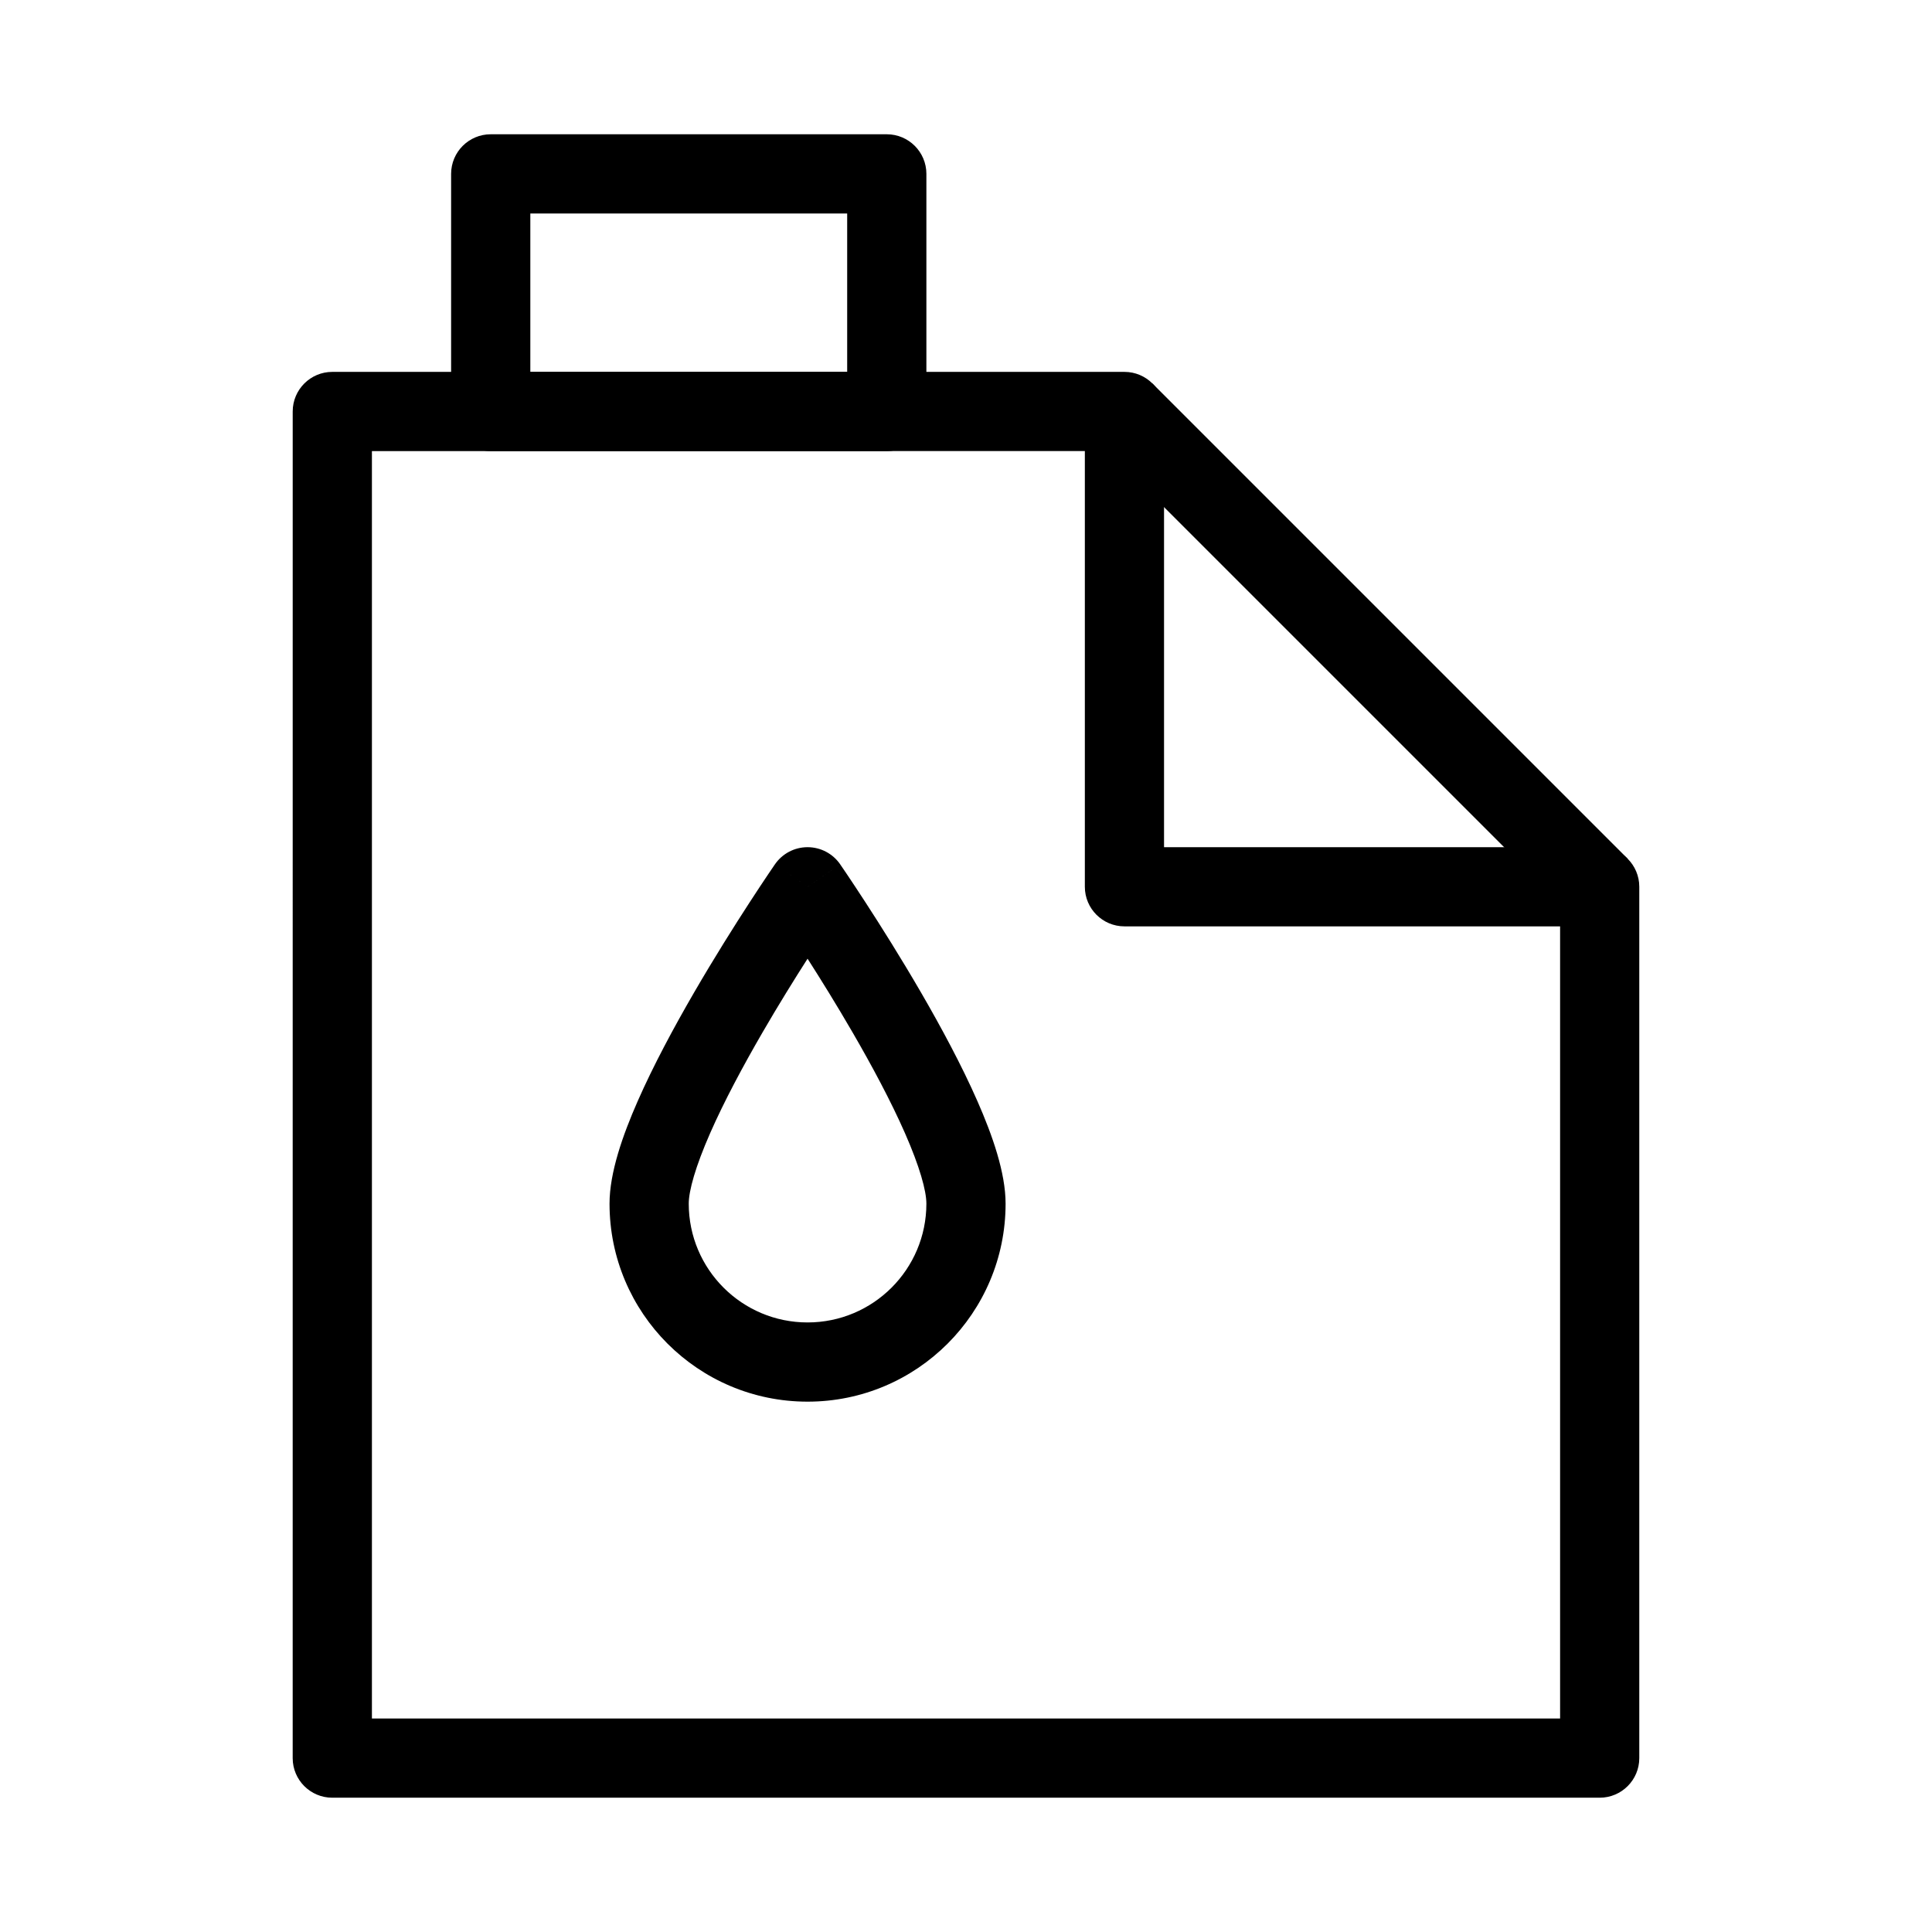
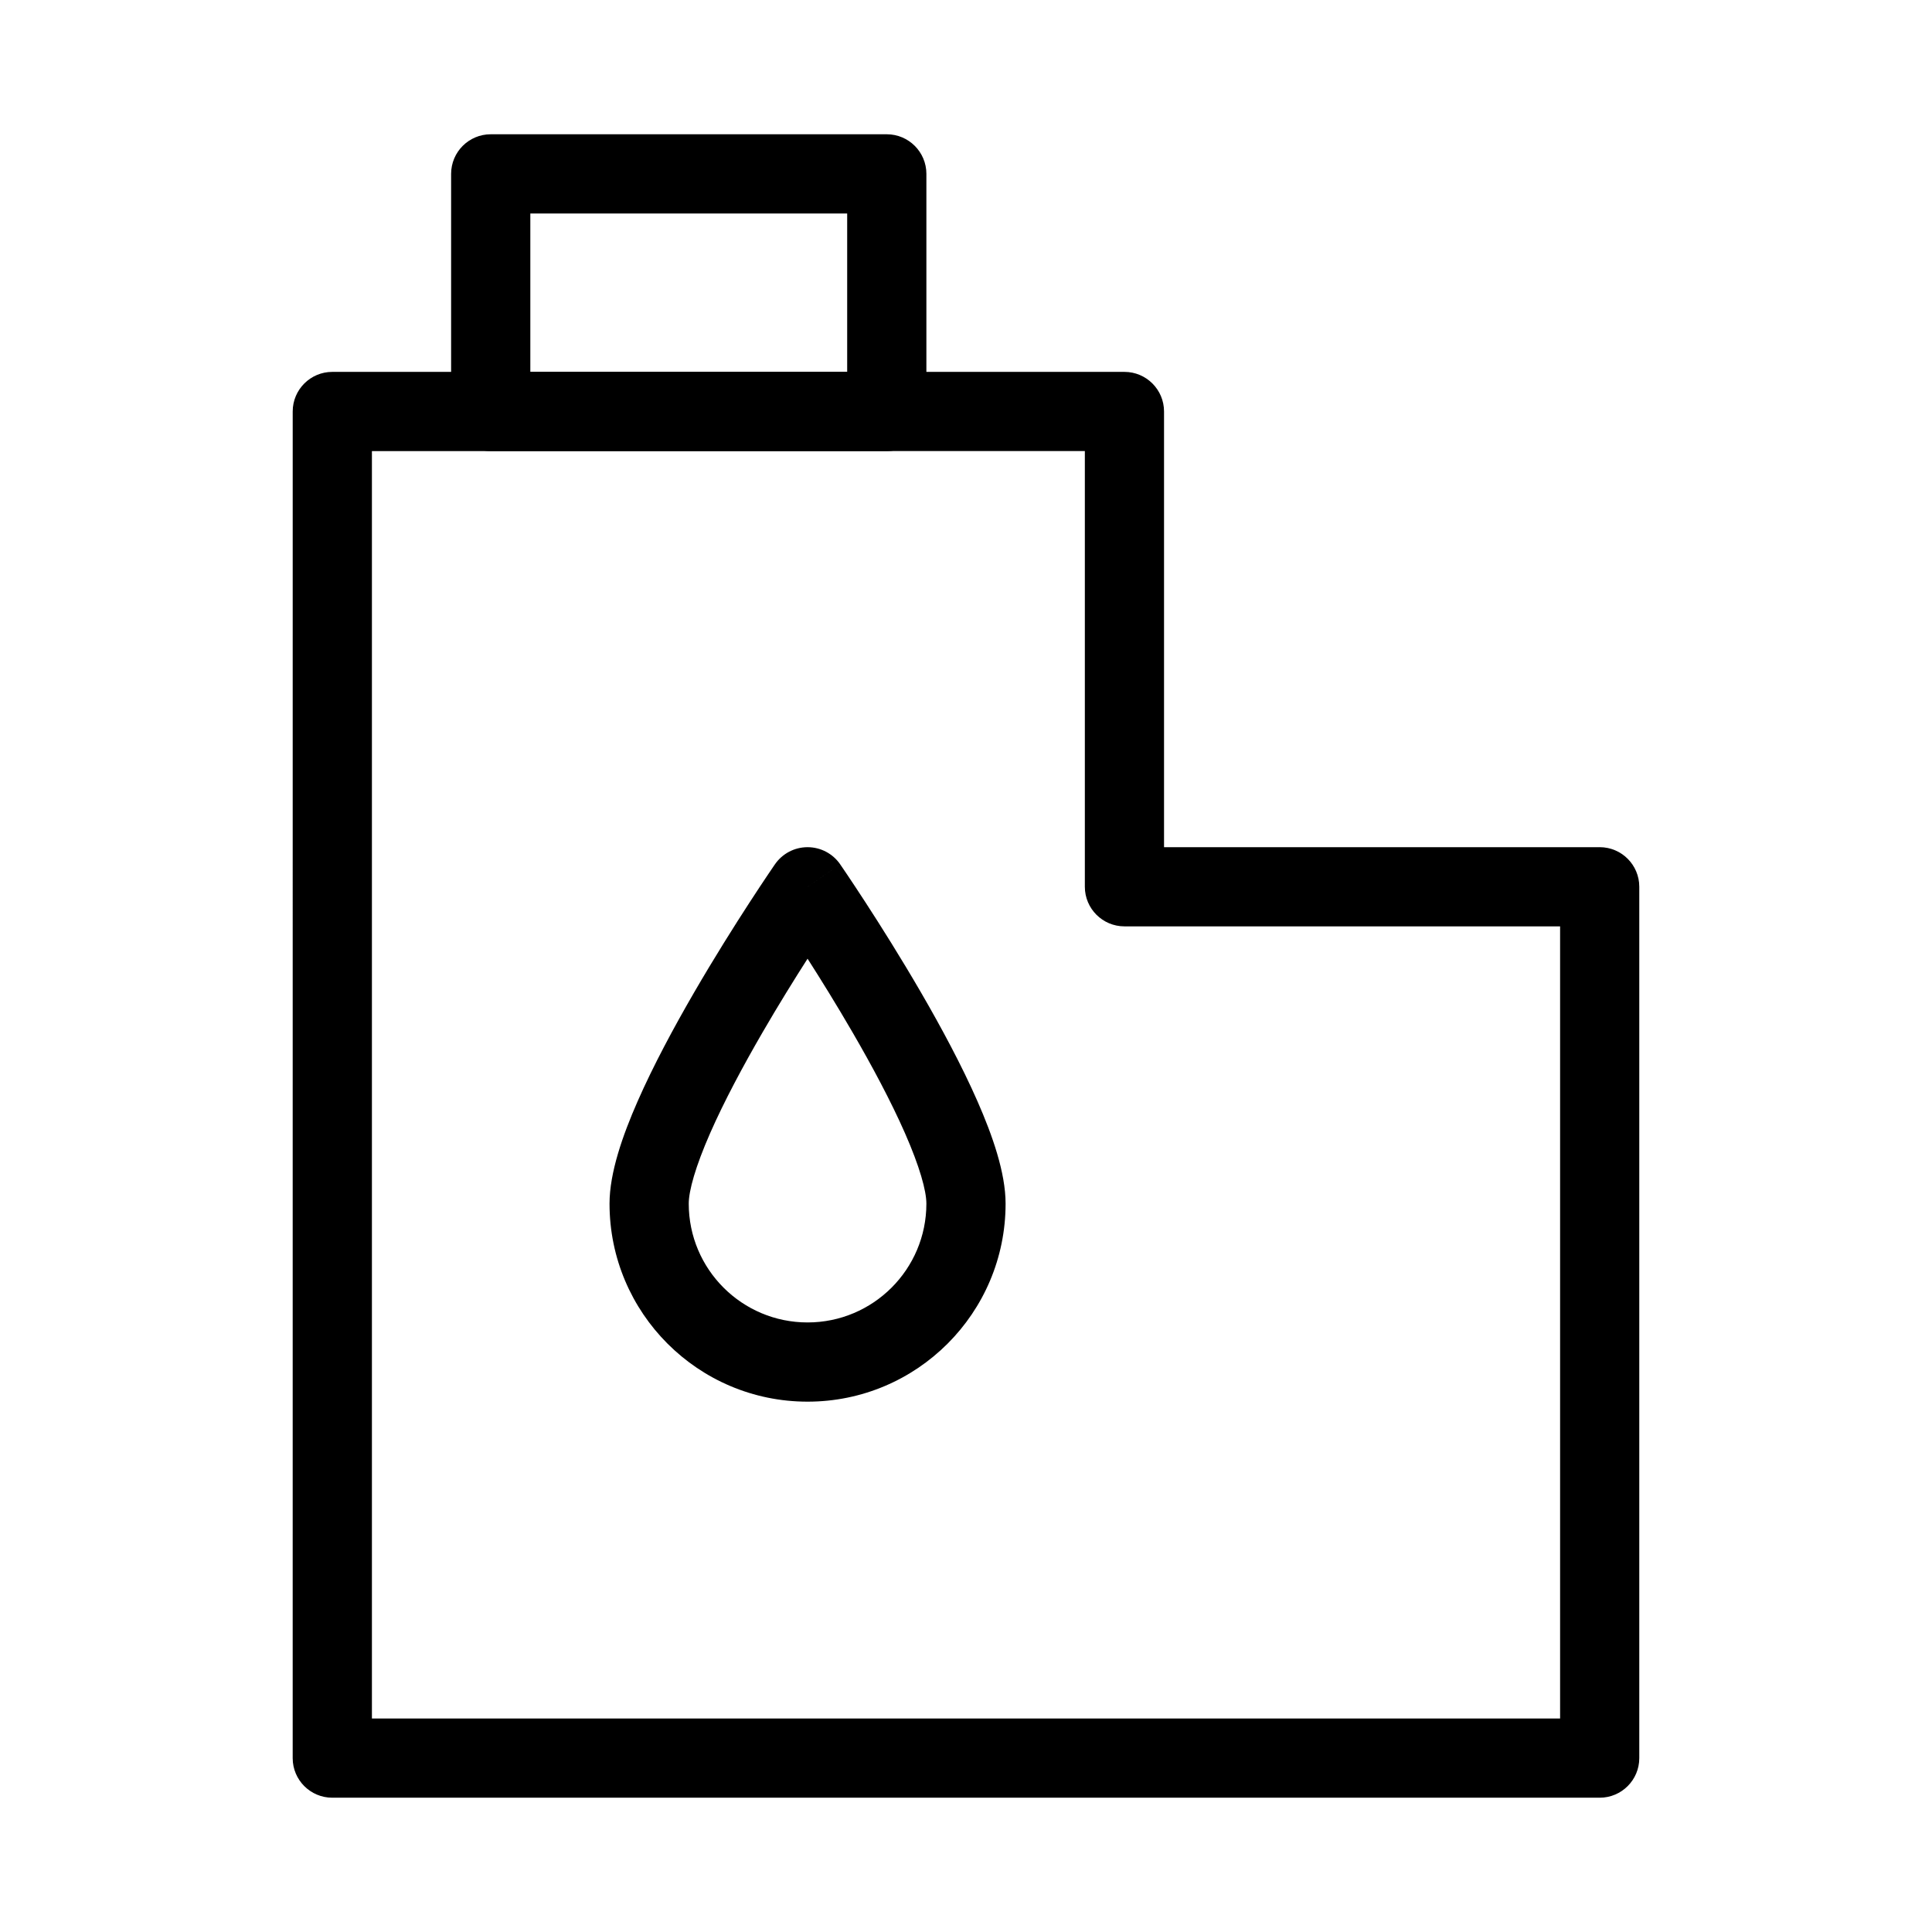
<svg xmlns="http://www.w3.org/2000/svg" fill="#000000" width="800px" height="800px" version="1.1" viewBox="144 144 512 512">
  <g fill-rule="evenodd">
    <path d="m221.57 253.05c0-5.797 4.699-10.496 10.496-10.496h209.92c5.793 0 10.496 4.699 10.496 10.496v115.46h115.45c5.797 0 10.496 4.699 10.496 10.496v230.91c0 5.797-4.699 10.496-10.496 10.496h-335.87c-5.797 0-10.496-4.699-10.496-10.496zm20.992 10.496v335.87h314.88v-209.92h-115.45c-5.797 0-10.496-4.703-10.496-10.496v-115.46z" />
    <path d="m263.55 190.08c0-5.797 4.699-10.496 10.496-10.496h104.96c5.793 0 10.496 4.699 10.496 10.496v62.977c0 5.797-4.703 10.496-10.496 10.496h-104.96c-5.797 0-10.496-4.699-10.496-10.496zm20.992 10.496v41.984h83.969v-41.984z" />
-     <path d="m449.41 245.63 125.95 125.95-14.844 14.844-125.95-125.95z" />
-     <path d="m366.65 373.04-8.637 5.969-8.637-5.969c1.961-2.836 5.188-4.527 8.637-4.527s6.676 1.691 8.637 4.527zm-8.637 25.023c-3.512 5.488-7.719 12.266-11.914 19.5-5.152 8.883-10.188 18.277-13.902 26.73-3.902 8.887-5.672 15.27-5.672 18.684 0 17.387 14.098 31.484 31.488 31.484 17.387 0 31.488-14.098 31.488-31.484 0-3.414-1.77-9.797-5.676-18.684-3.715-8.453-8.746-17.848-13.902-26.73-4.195-7.234-8.398-14.012-11.91-19.5zm0-19.055-8.637-5.969-0.039 0.059-0.098 0.141-0.371 0.543c-0.32 0.469-0.781 1.152-1.371 2.027-1.176 1.746-2.848 4.258-4.848 7.34-4 6.156-9.348 14.637-14.711 23.879-5.34 9.211-10.805 19.359-14.961 28.824-3.969 9.031-7.445 18.941-7.445 27.125 0 28.98 23.496 52.477 52.48 52.477s52.48-23.496 52.48-52.477c0-8.184-3.481-18.094-7.449-27.125-4.156-9.465-9.617-19.613-14.961-28.824-5.363-9.242-10.711-17.723-14.711-23.879-2-3.082-3.672-5.594-4.844-7.34-0.59-0.875-1.055-1.559-1.375-2.027l-0.371-0.543-0.098-0.141-0.035-0.059-8.637 5.969z" />
+     <path d="m366.65 373.04-8.637 5.969-8.637-5.969c1.961-2.836 5.188-4.527 8.637-4.527s6.676 1.691 8.637 4.527zm-8.637 25.023c-3.512 5.488-7.719 12.266-11.914 19.5-5.152 8.883-10.188 18.277-13.902 26.73-3.902 8.887-5.672 15.27-5.672 18.684 0 17.387 14.098 31.484 31.488 31.484 17.387 0 31.488-14.098 31.488-31.484 0-3.414-1.77-9.797-5.676-18.684-3.715-8.453-8.746-17.848-13.902-26.73-4.195-7.234-8.398-14.012-11.91-19.5m0-19.055-8.637-5.969-0.039 0.059-0.098 0.141-0.371 0.543c-0.32 0.469-0.781 1.152-1.371 2.027-1.176 1.746-2.848 4.258-4.848 7.34-4 6.156-9.348 14.637-14.711 23.879-5.34 9.211-10.805 19.359-14.961 28.824-3.969 9.031-7.445 18.941-7.445 27.125 0 28.98 23.496 52.477 52.48 52.477s52.48-23.496 52.48-52.477c0-8.184-3.481-18.094-7.449-27.125-4.156-9.465-9.617-19.613-14.961-28.824-5.363-9.242-10.711-17.723-14.711-23.879-2-3.082-3.672-5.594-4.844-7.34-0.59-0.875-1.055-1.559-1.375-2.027l-0.371-0.543-0.098-0.141-0.035-0.059-8.637 5.969z" />
  </g>
</svg>